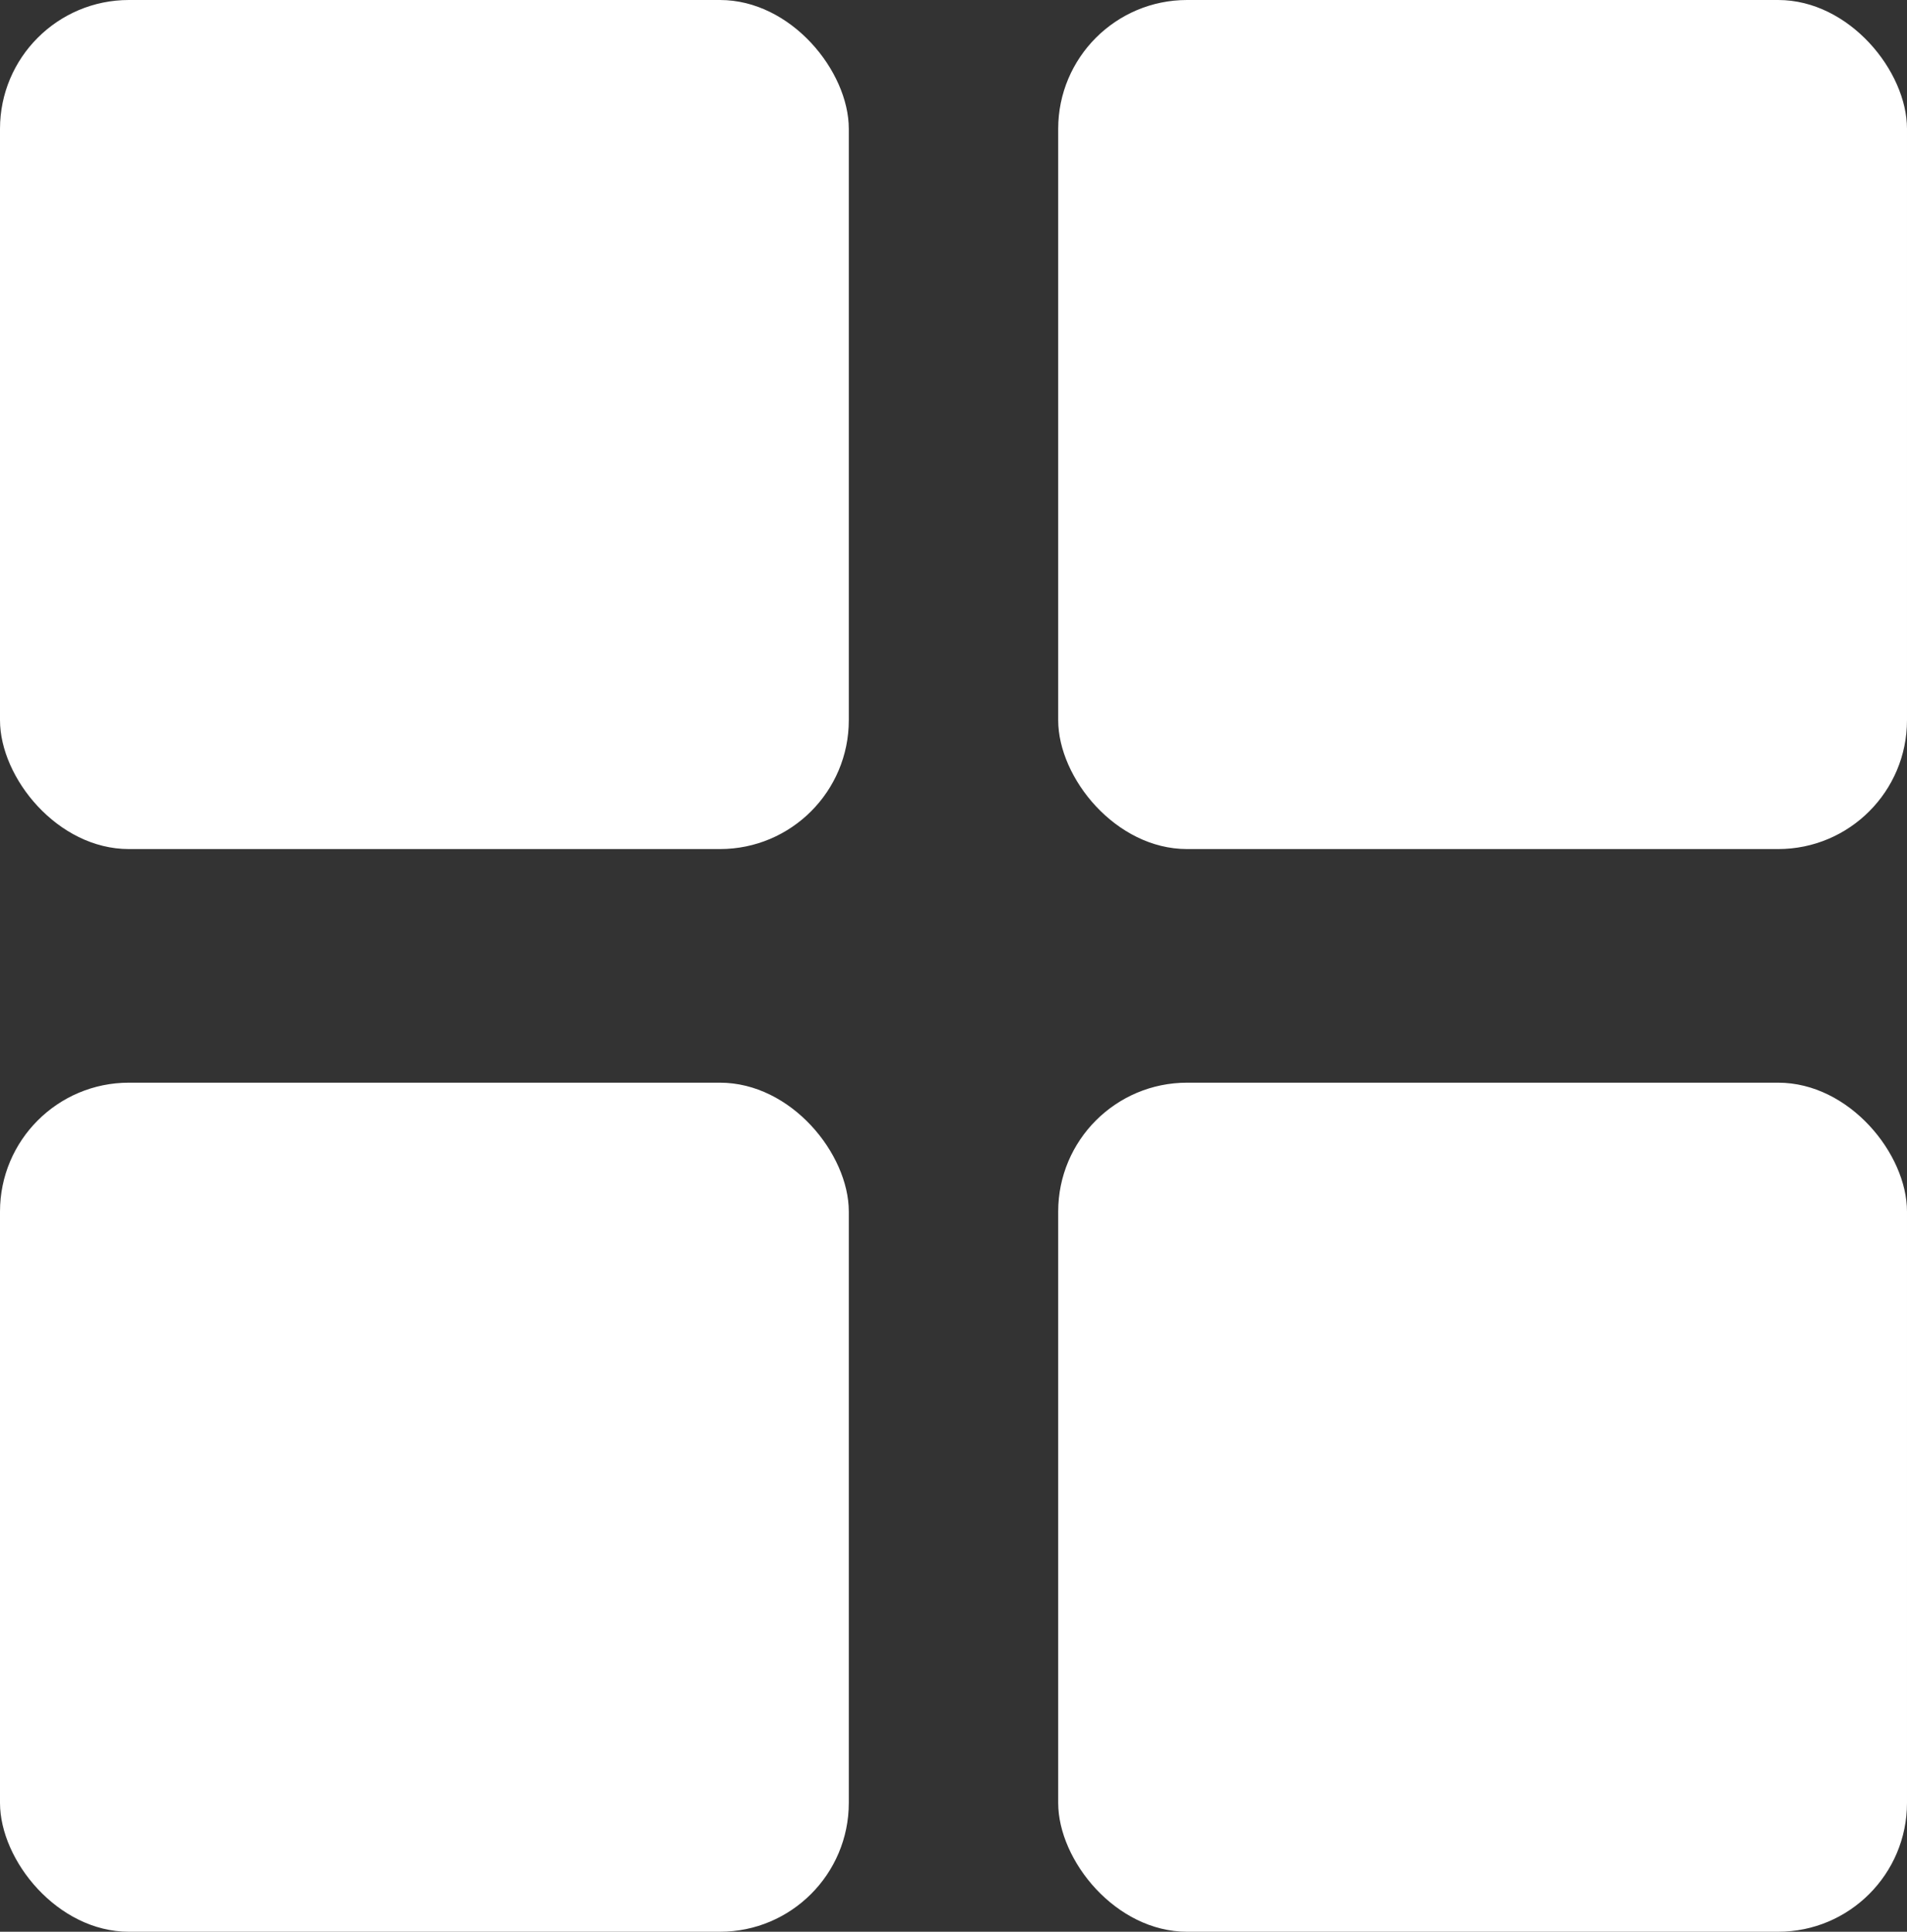
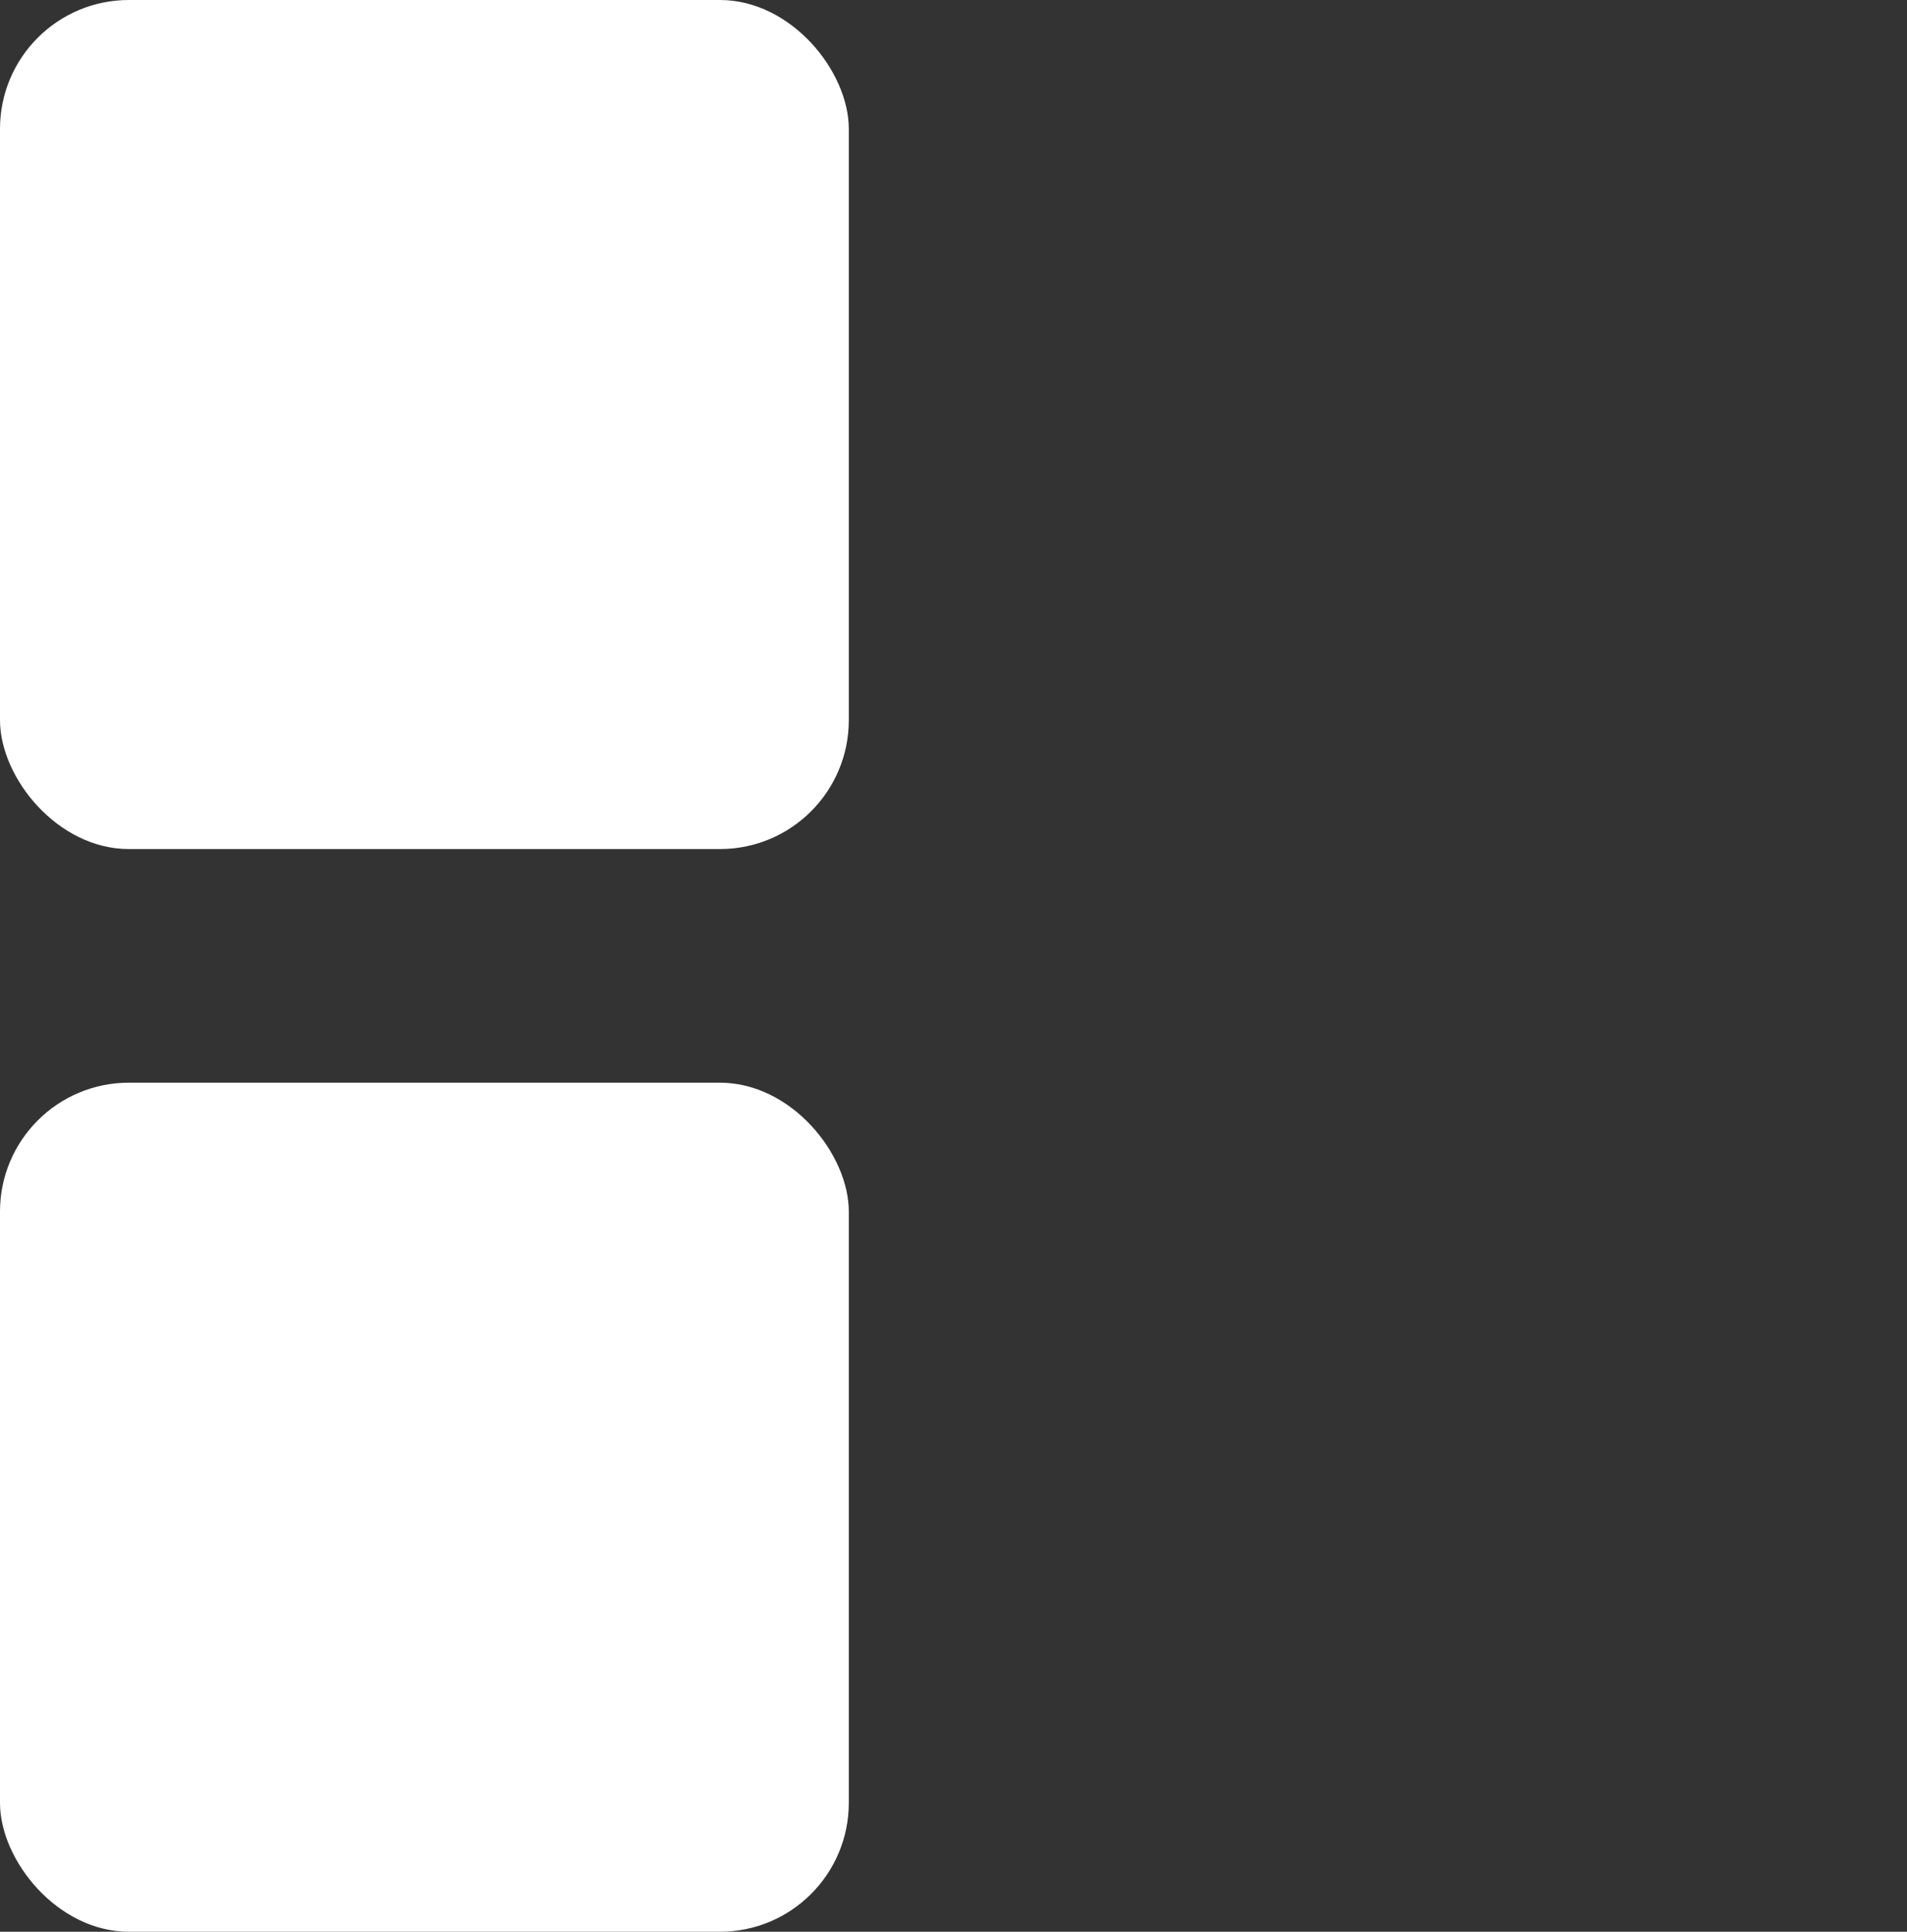
<svg xmlns="http://www.w3.org/2000/svg" id="Layer_2" data-name="Layer 2" viewBox="0 0 11.84 11.99">
  <rect x="0" y="0" width="11.84" height="11.99" fill="#333333" stroke="none" />
  <defs>
    <style>
      .cls-1 {
        fill: #fff;
      }
    </style>
  </defs>
  <g id="Isometric_Grid" data-name="Isometric Grid">
    <g>
      <rect class="cls-1" width="5.27" height="5.27" rx=".8" ry=".8" />
-       <rect class="cls-1" x="6.57" width="5.27" height="5.27" rx=".8" ry=".8" />
      <rect class="cls-1" y="6.72" width="5.27" height="5.27" rx=".8" ry=".8" />
-       <rect class="cls-1" x="6.57" y="6.72" width="5.27" height="5.27" rx=".8" ry=".8" />
    </g>
  </g>
</svg>